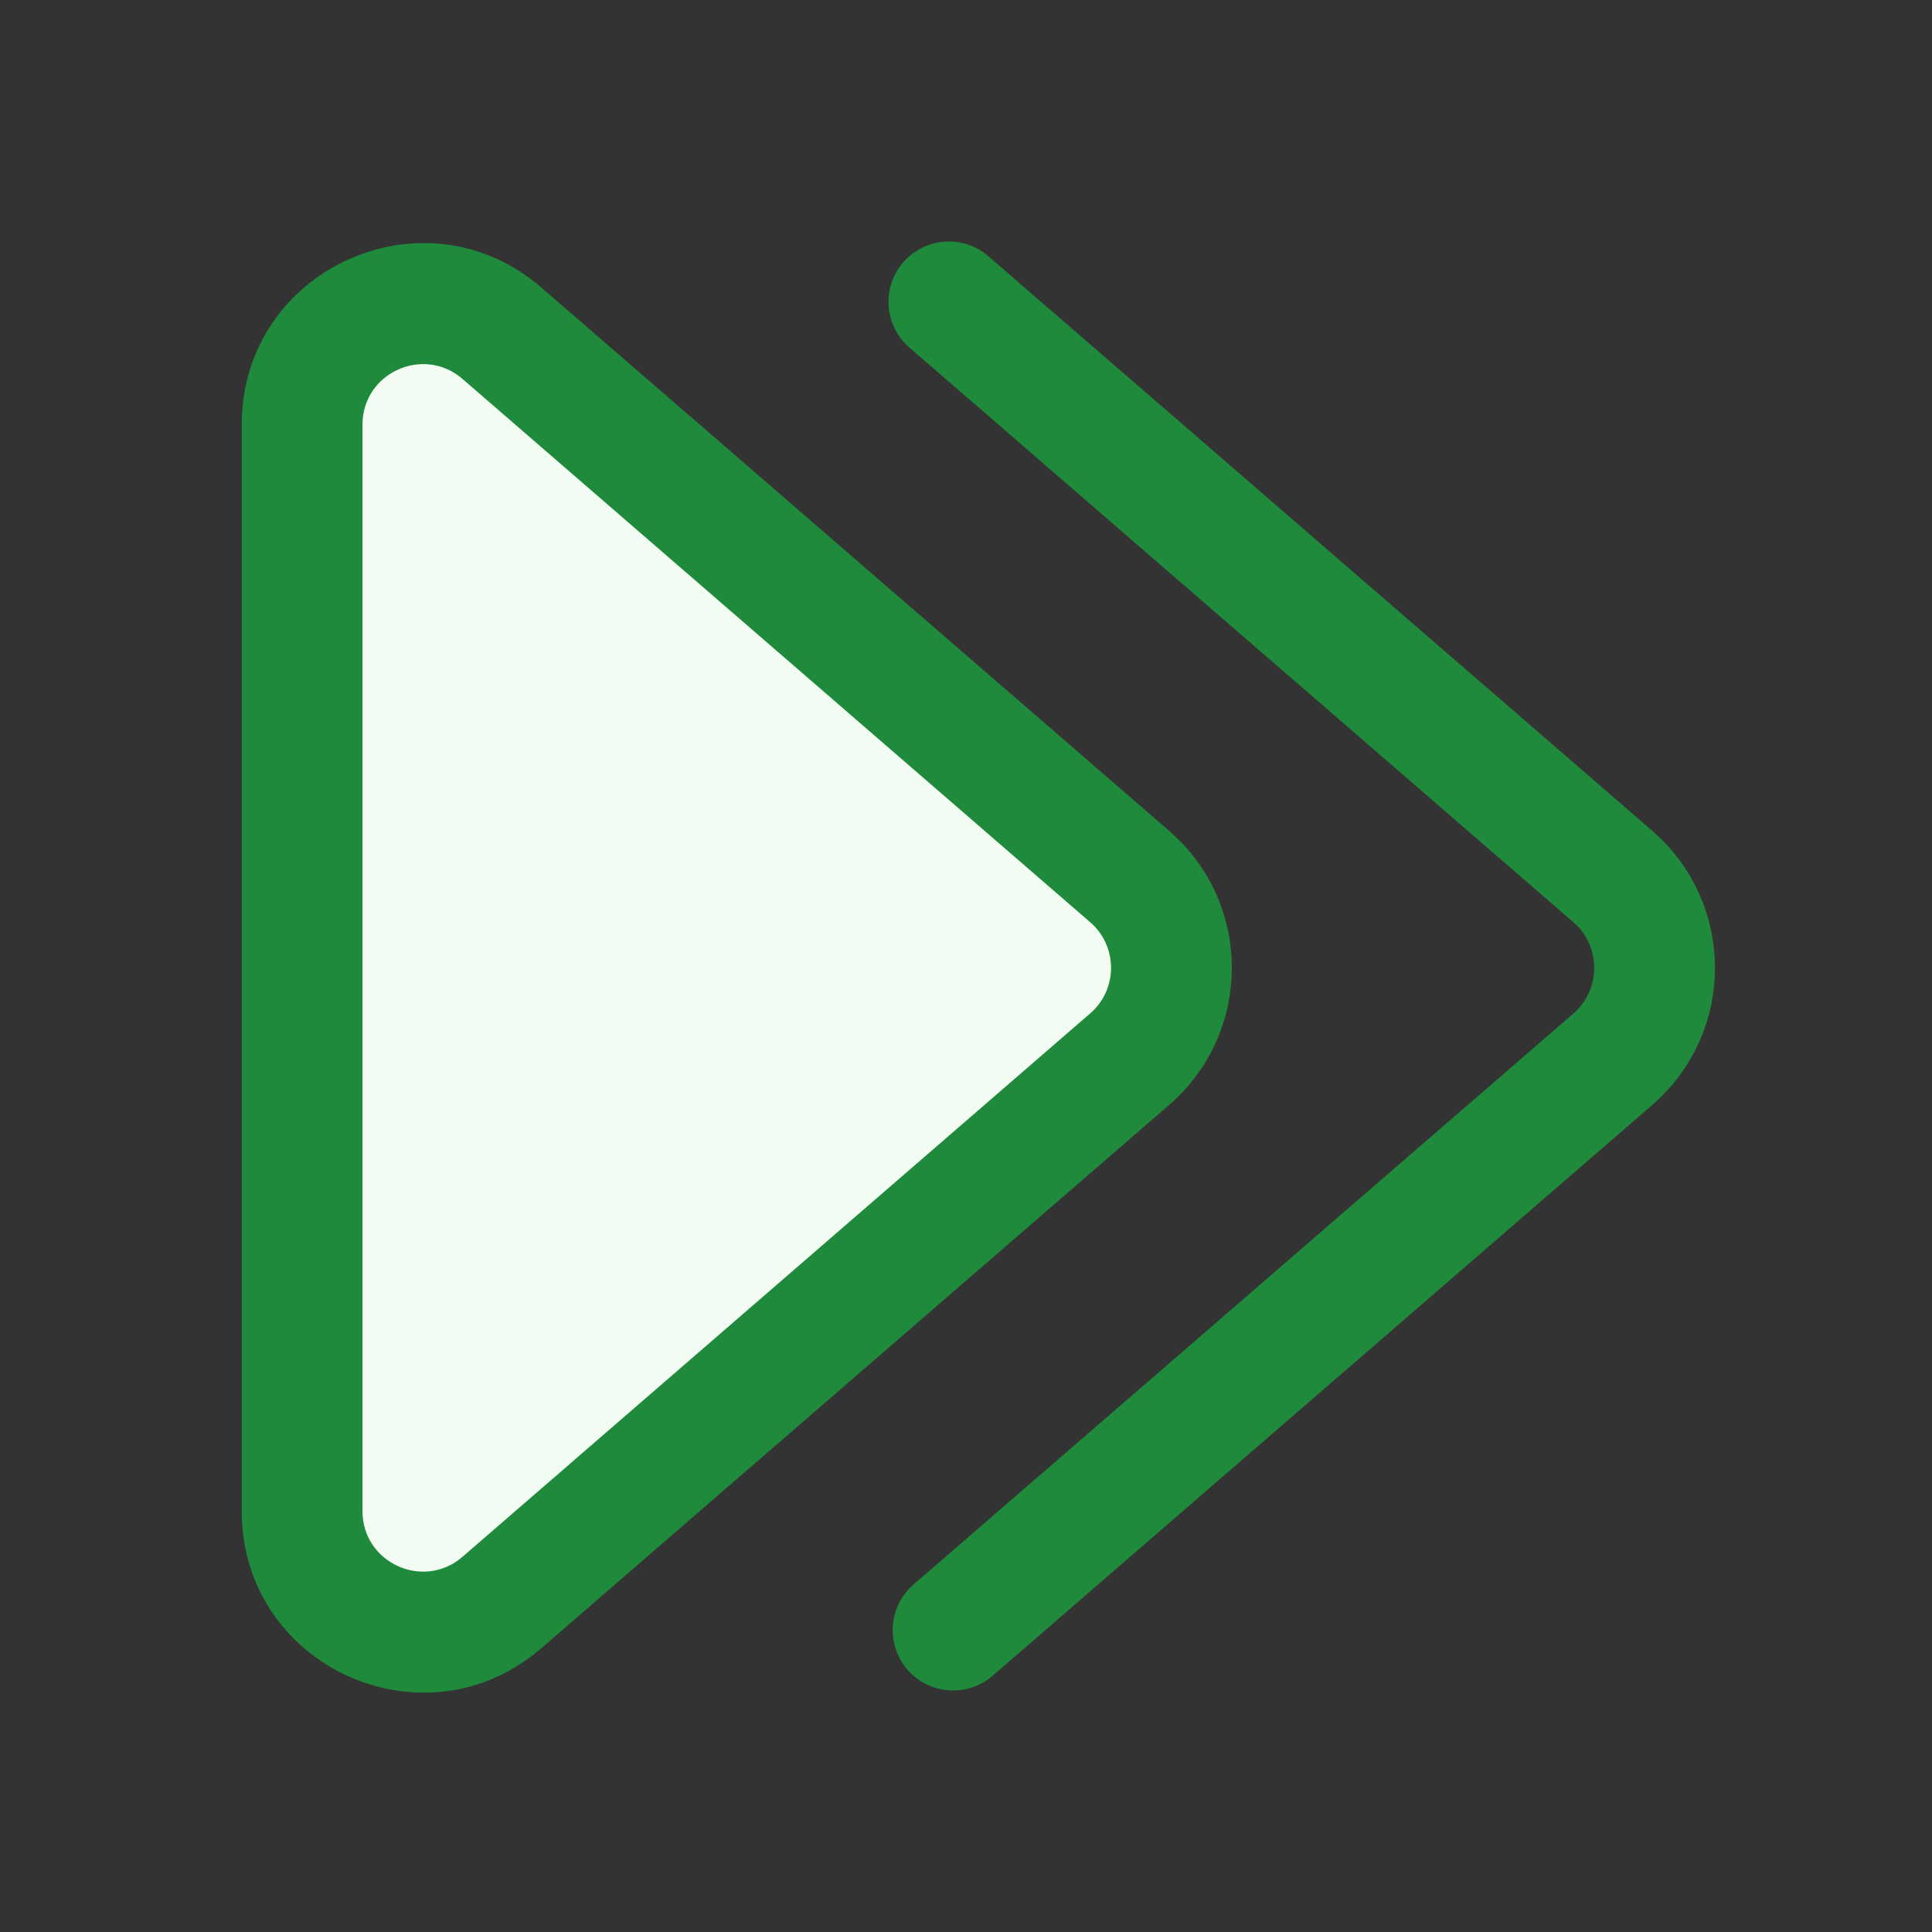
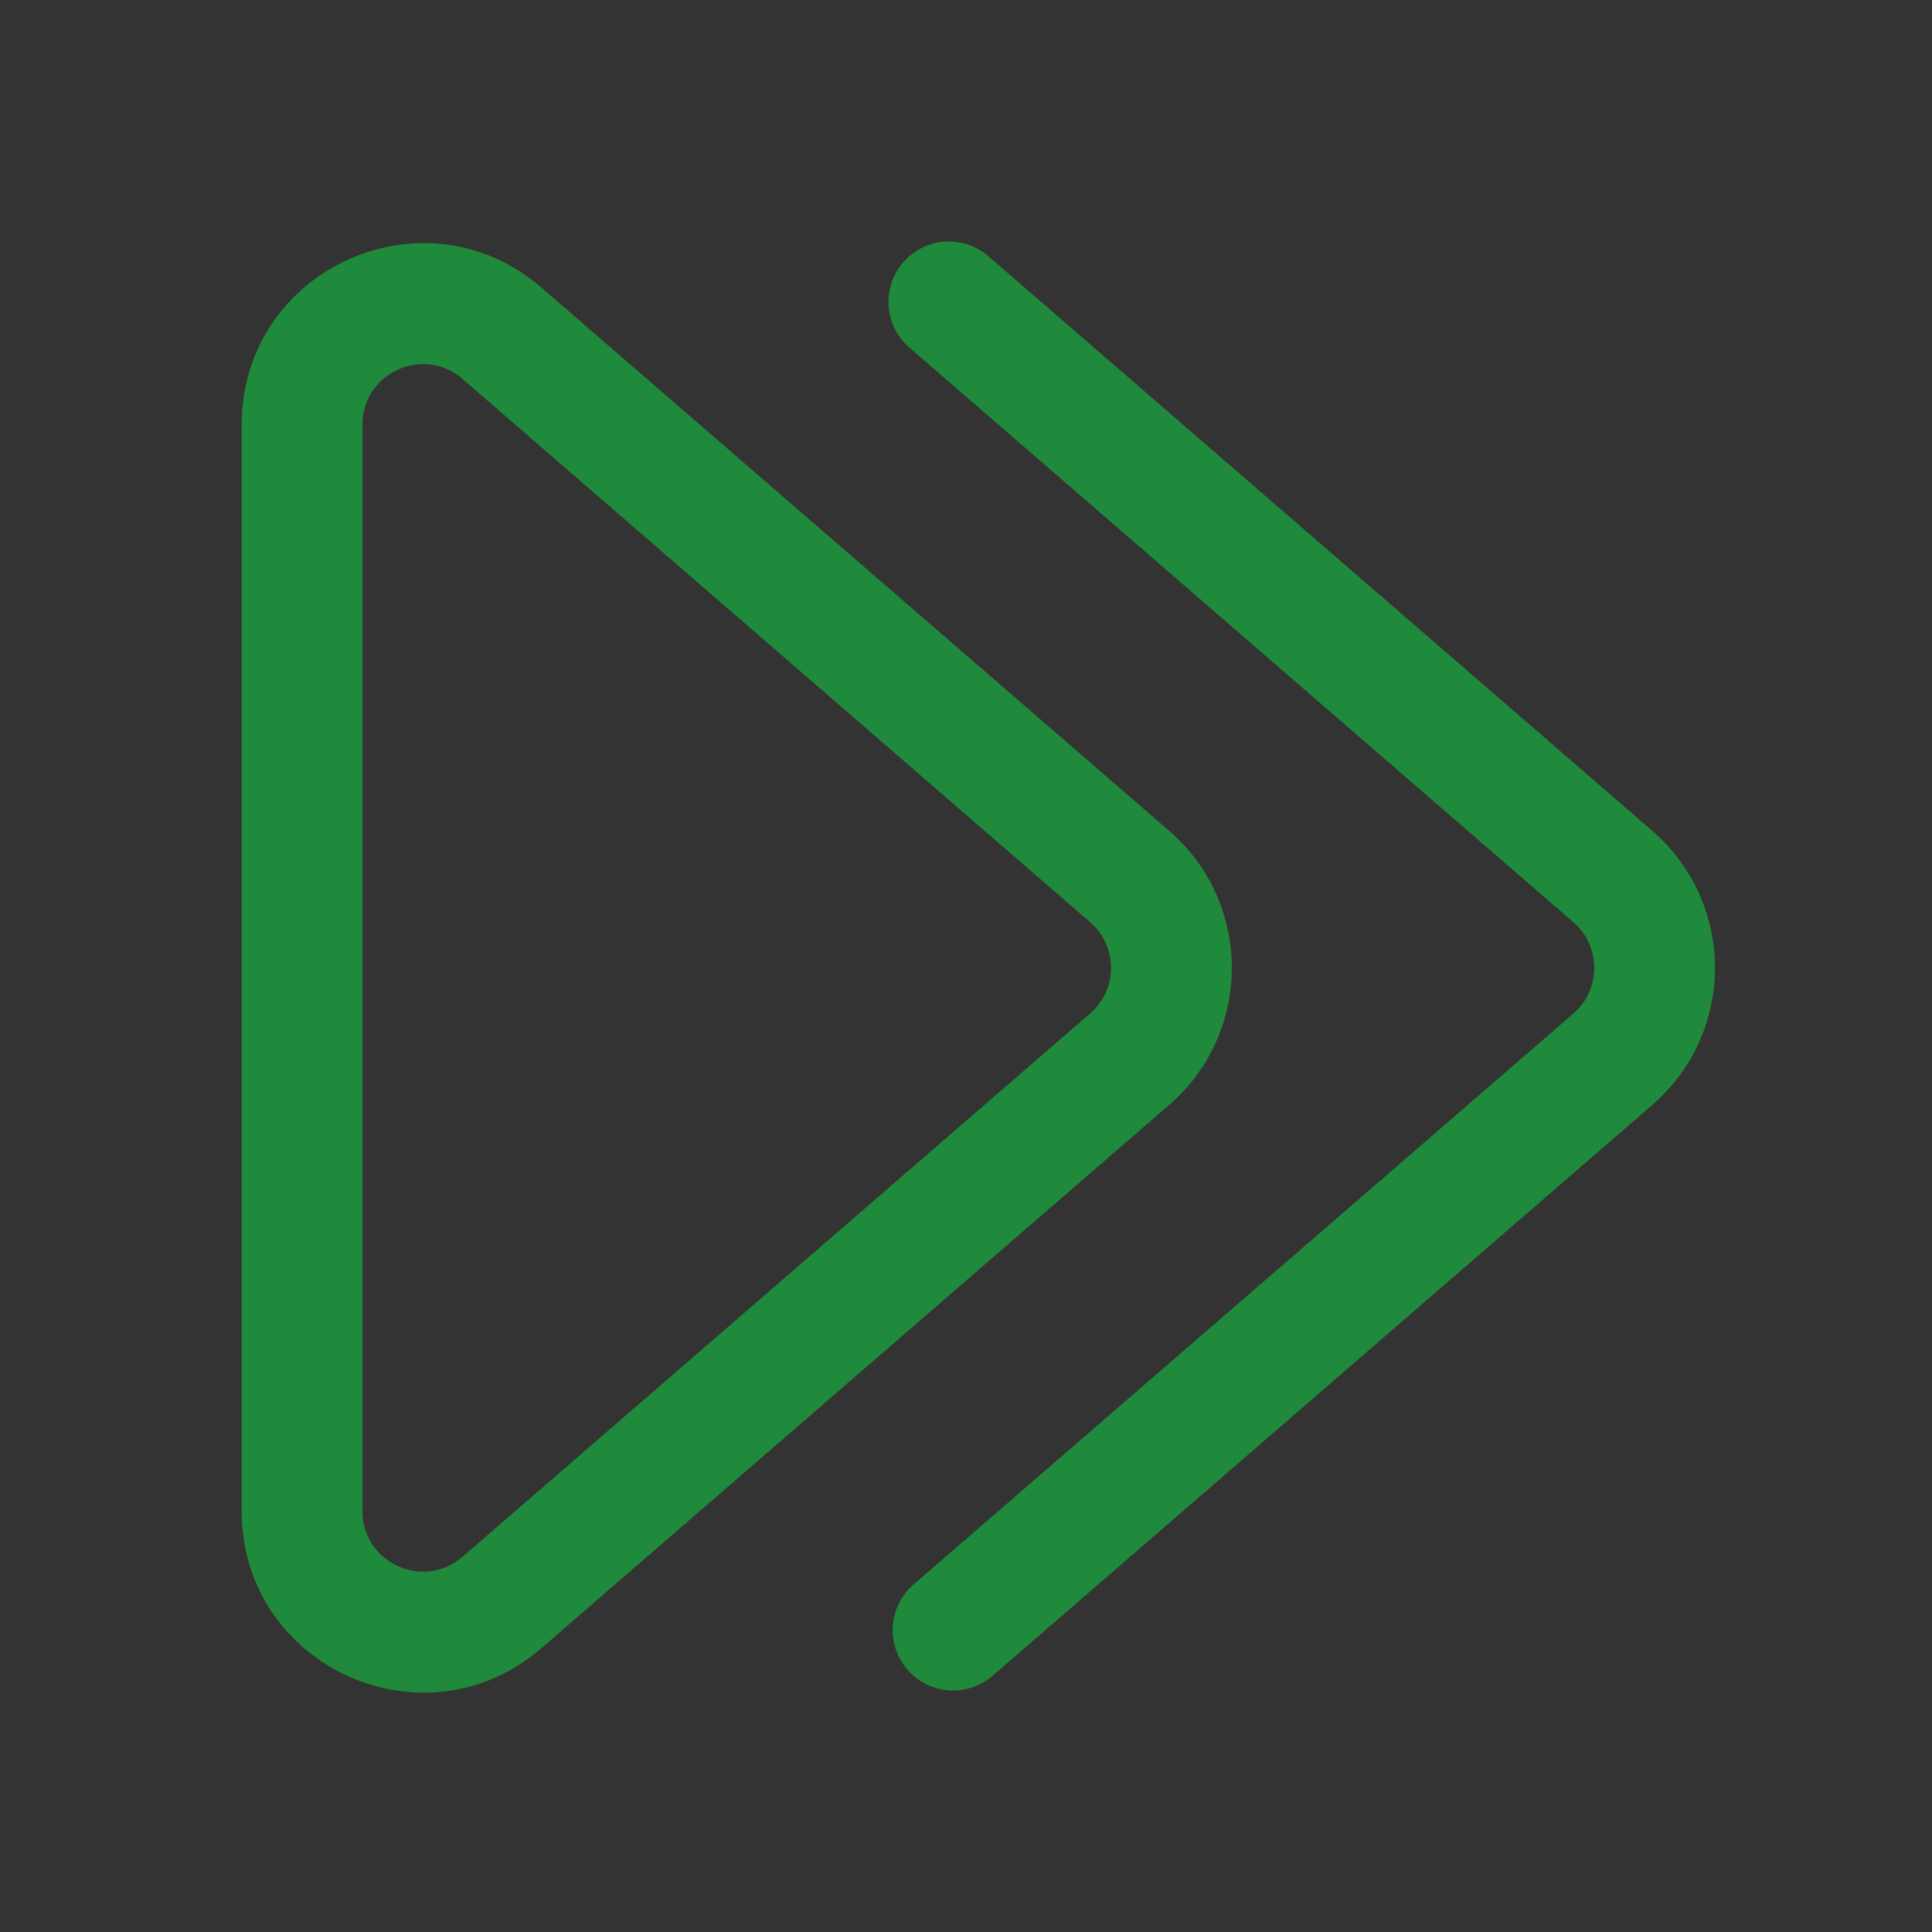
<svg xmlns="http://www.w3.org/2000/svg" width="16" height="16" viewBox="0 0 16 16" fill="none">
  <rect x="0" y="0" width="16" height="16" fill="#333333" stroke="none" />
-   <path d="M9.356 7.259C9.816 7.658 9.816 8.373 9.356 8.772L4.157 13.271C3.509 13.832 2.502 13.371 2.502 12.515L2.502 3.516C2.502 2.659 3.509 2.199 4.157 2.76L9.356 7.259Z" fill="#F2FCF3" />
  <path fill-rule="evenodd" clip-rule="evenodd" d="M9.683 6.881C10.374 7.479 10.374 8.551 9.683 9.15L4.484 13.649C3.512 14.49 2.002 13.8 2.002 12.515L2.002 3.516C2.002 2.231 3.512 1.541 4.484 2.382L9.683 6.881ZM9.028 8.393C9.259 8.194 9.259 7.837 9.028 7.637L3.83 3.138C3.506 2.858 3.002 3.088 3.002 3.516L3.002 12.515C3.002 12.943 3.506 13.173 3.83 12.893L9.028 8.393Z" fill="#208A3C" />
  <path d="M7.858 2.5L13.357 7.259C13.818 7.658 13.818 8.373 13.357 8.772L7.893 13.5" stroke="#208A3C" stroke-linecap="round" />
</svg>